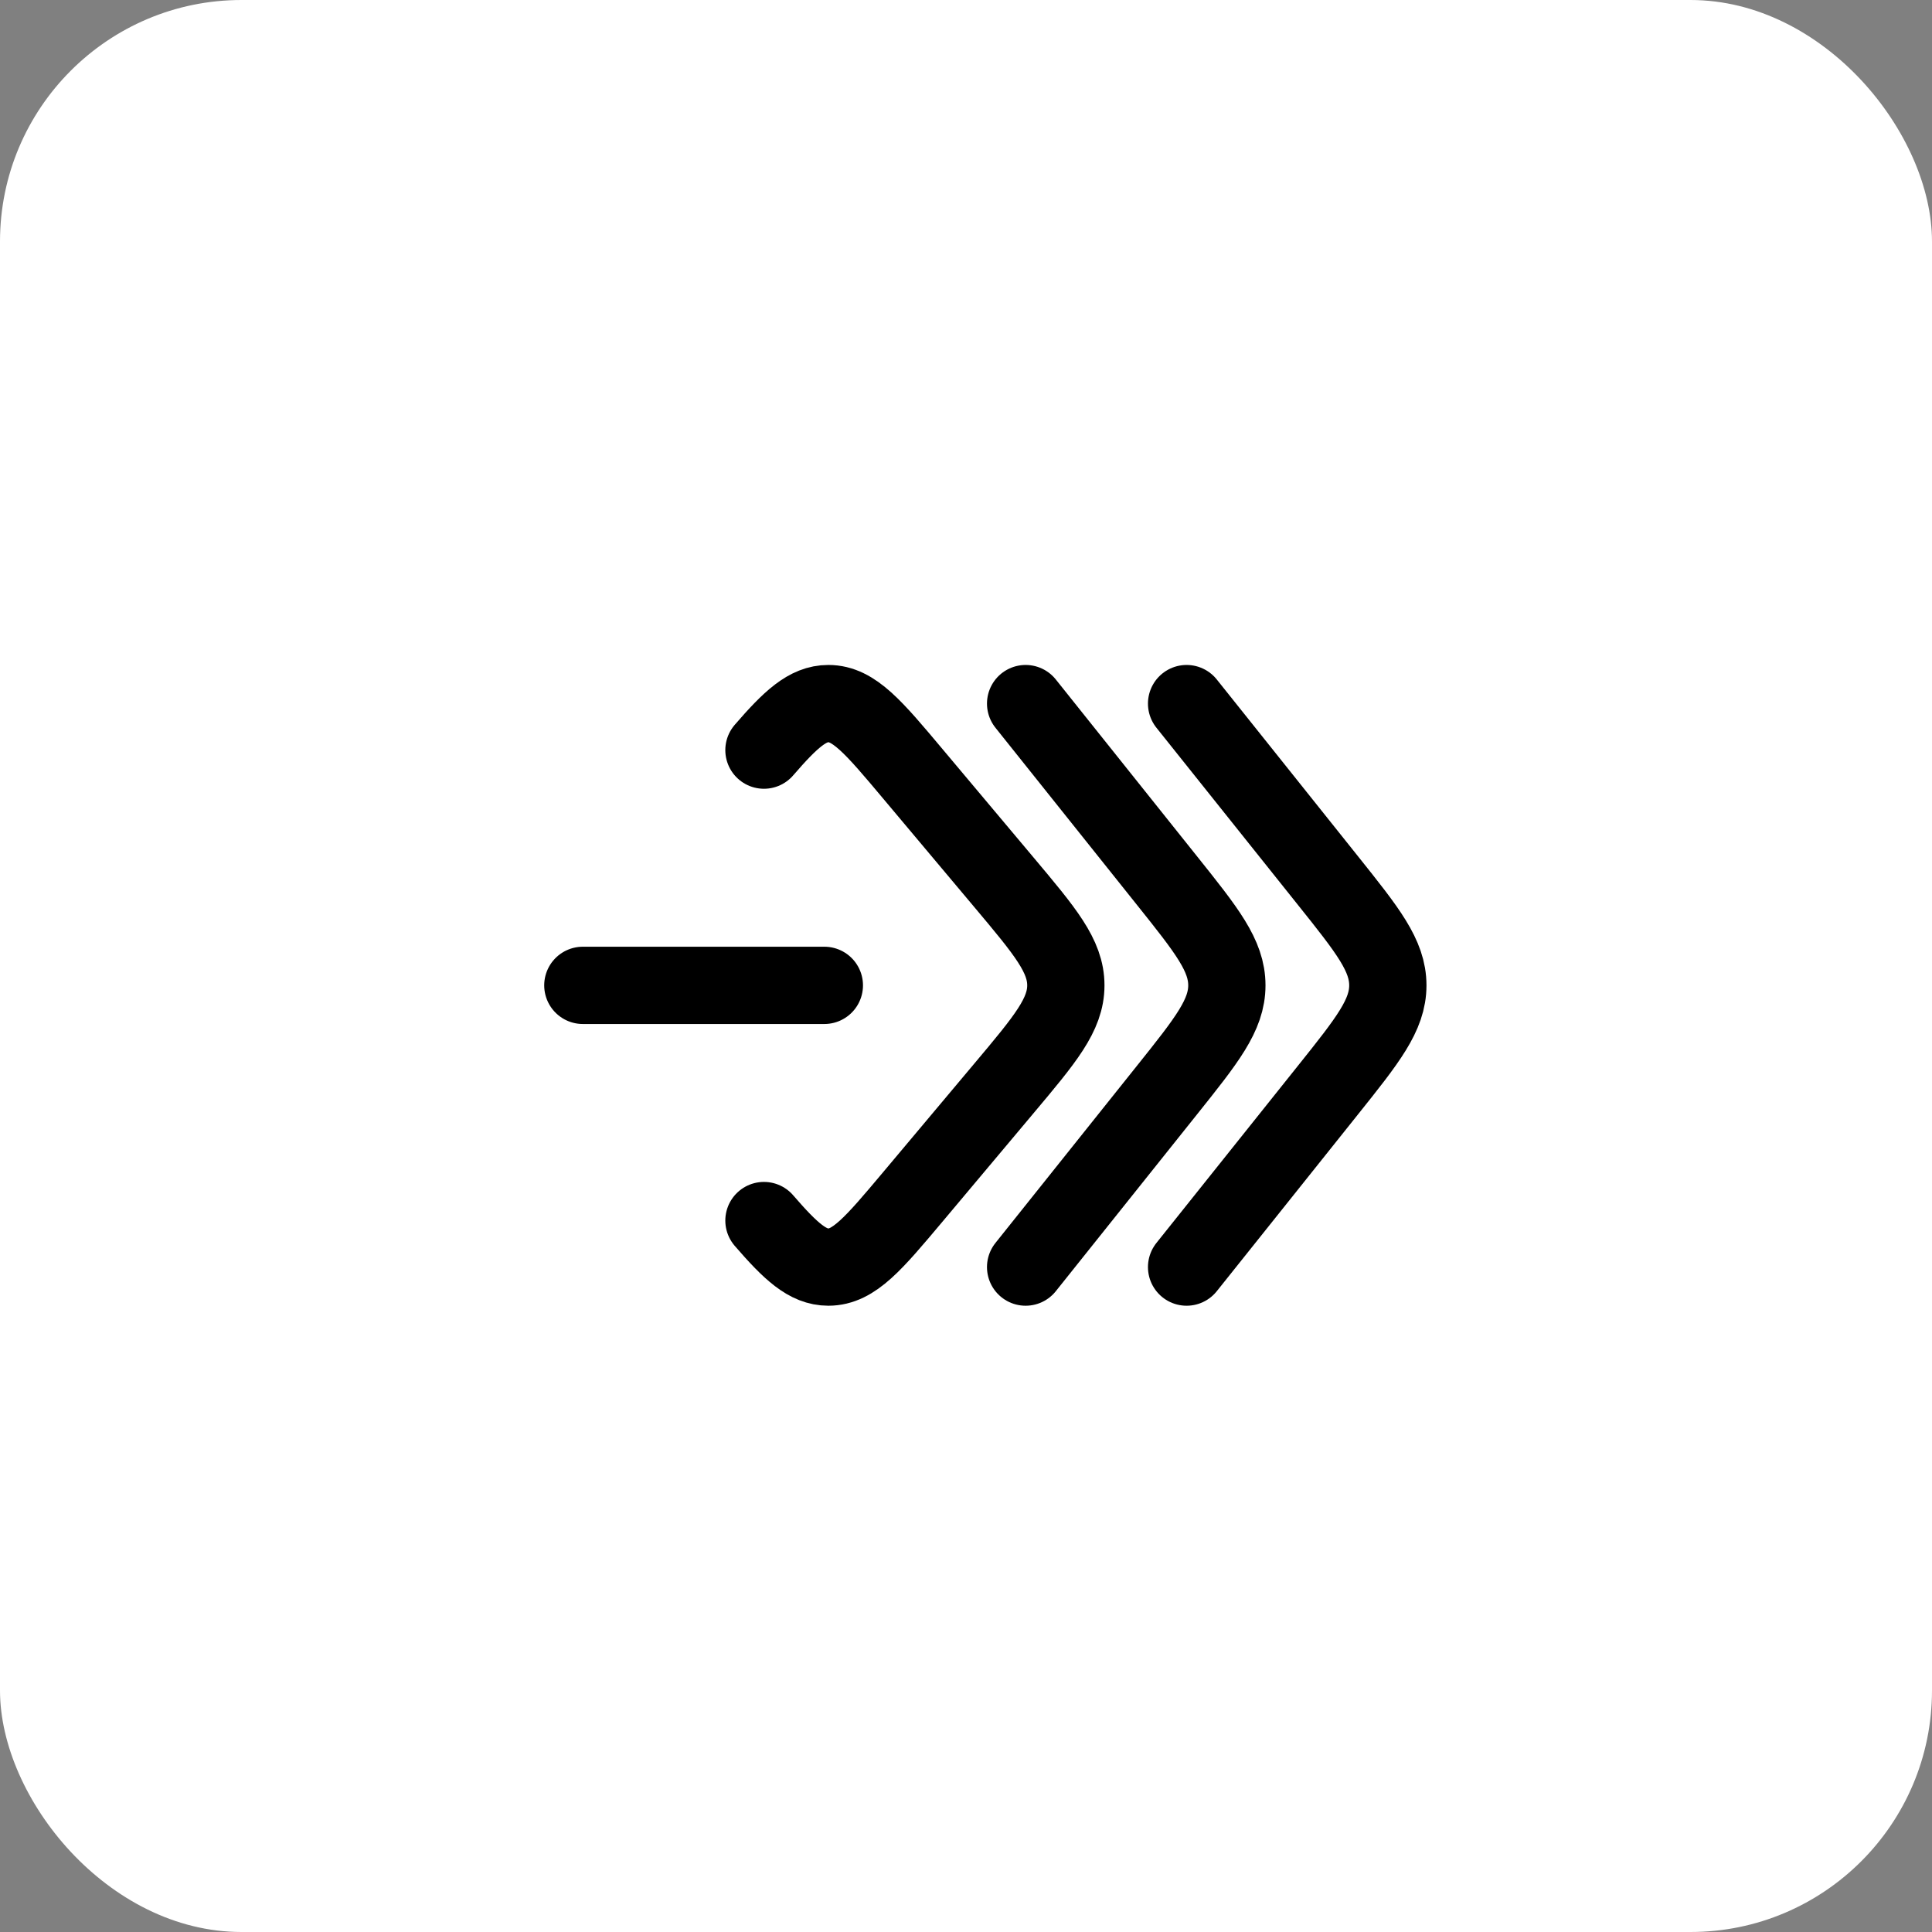
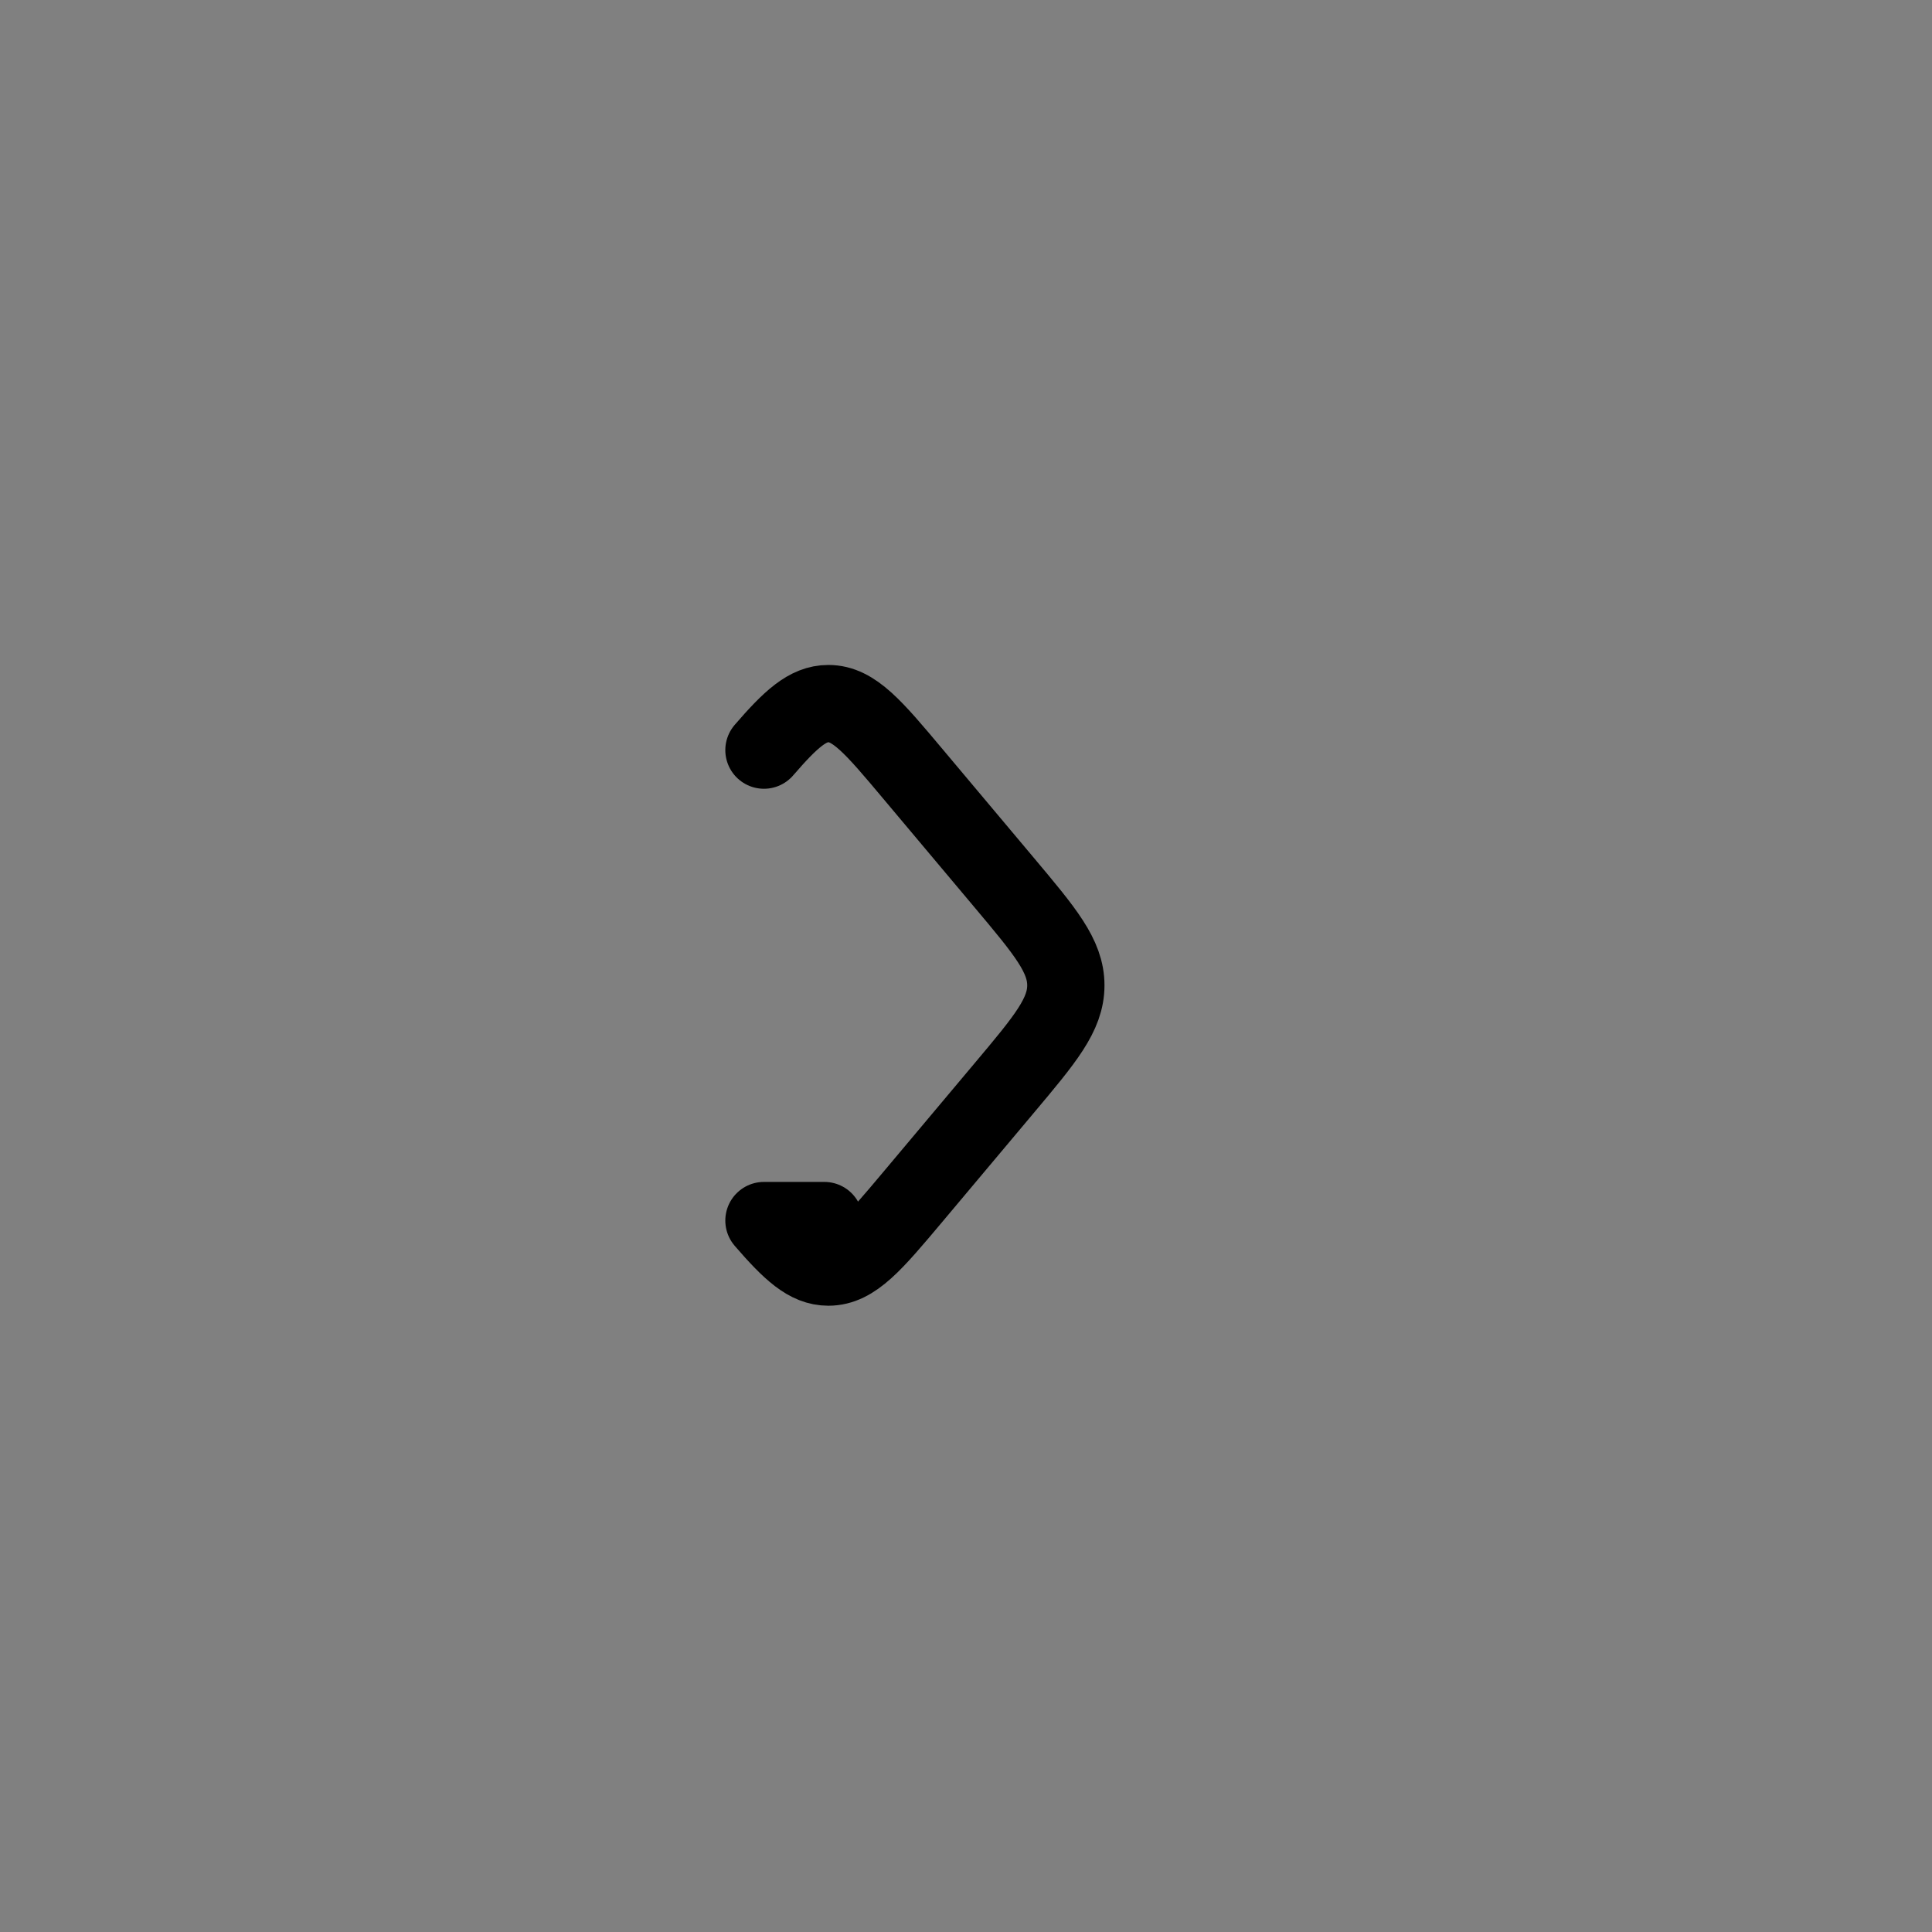
<svg xmlns="http://www.w3.org/2000/svg" width="50" height="50" viewBox="0 0 50 50" fill="none">
  <rect x="0" y="0" width="50" height="50" fill="#808080" stroke="none" />
-   <rect width="50" height="50" rx="6.25" fill="white" />
-   <path d="M19.771 19.413C20.464 18.611 20.902 18.209 21.438 18.209C22.098 18.209 22.607 18.815 23.626 20.029L25.988 22.841C27.052 24.108 27.584 24.742 27.584 25.501C27.584 26.259 27.053 26.893 25.988 28.16L23.626 30.973C22.607 32.186 22.098 32.792 21.438 32.792C20.902 32.792 20.464 32.39 19.771 31.588M15.084 25.501H21.334" stroke="black" stroke-width="2" stroke-linecap="round" stroke-linejoin="round" />
-   <path d="M26.543 32.792L30.201 28.212C31.235 26.918 31.751 26.271 31.751 25.501C31.751 24.73 31.235 24.083 30.201 22.789L26.543 18.209" stroke="black" stroke-width="2" stroke-linecap="round" stroke-linejoin="round" />
-   <path d="M30.709 32.792L34.367 28.212C35.401 26.918 35.917 26.271 35.917 25.501C35.917 24.73 35.401 24.083 34.367 22.789L30.709 18.209" stroke="black" stroke-width="2" stroke-linecap="round" stroke-linejoin="round" />
+   <path d="M19.771 19.413C20.464 18.611 20.902 18.209 21.438 18.209C22.098 18.209 22.607 18.815 23.626 20.029L25.988 22.841C27.052 24.108 27.584 24.742 27.584 25.501C27.584 26.259 27.053 26.893 25.988 28.16L23.626 30.973C22.607 32.186 22.098 32.792 21.438 32.792C20.902 32.792 20.464 32.39 19.771 31.588H21.334" stroke="black" stroke-width="2" stroke-linecap="round" stroke-linejoin="round" />
</svg>